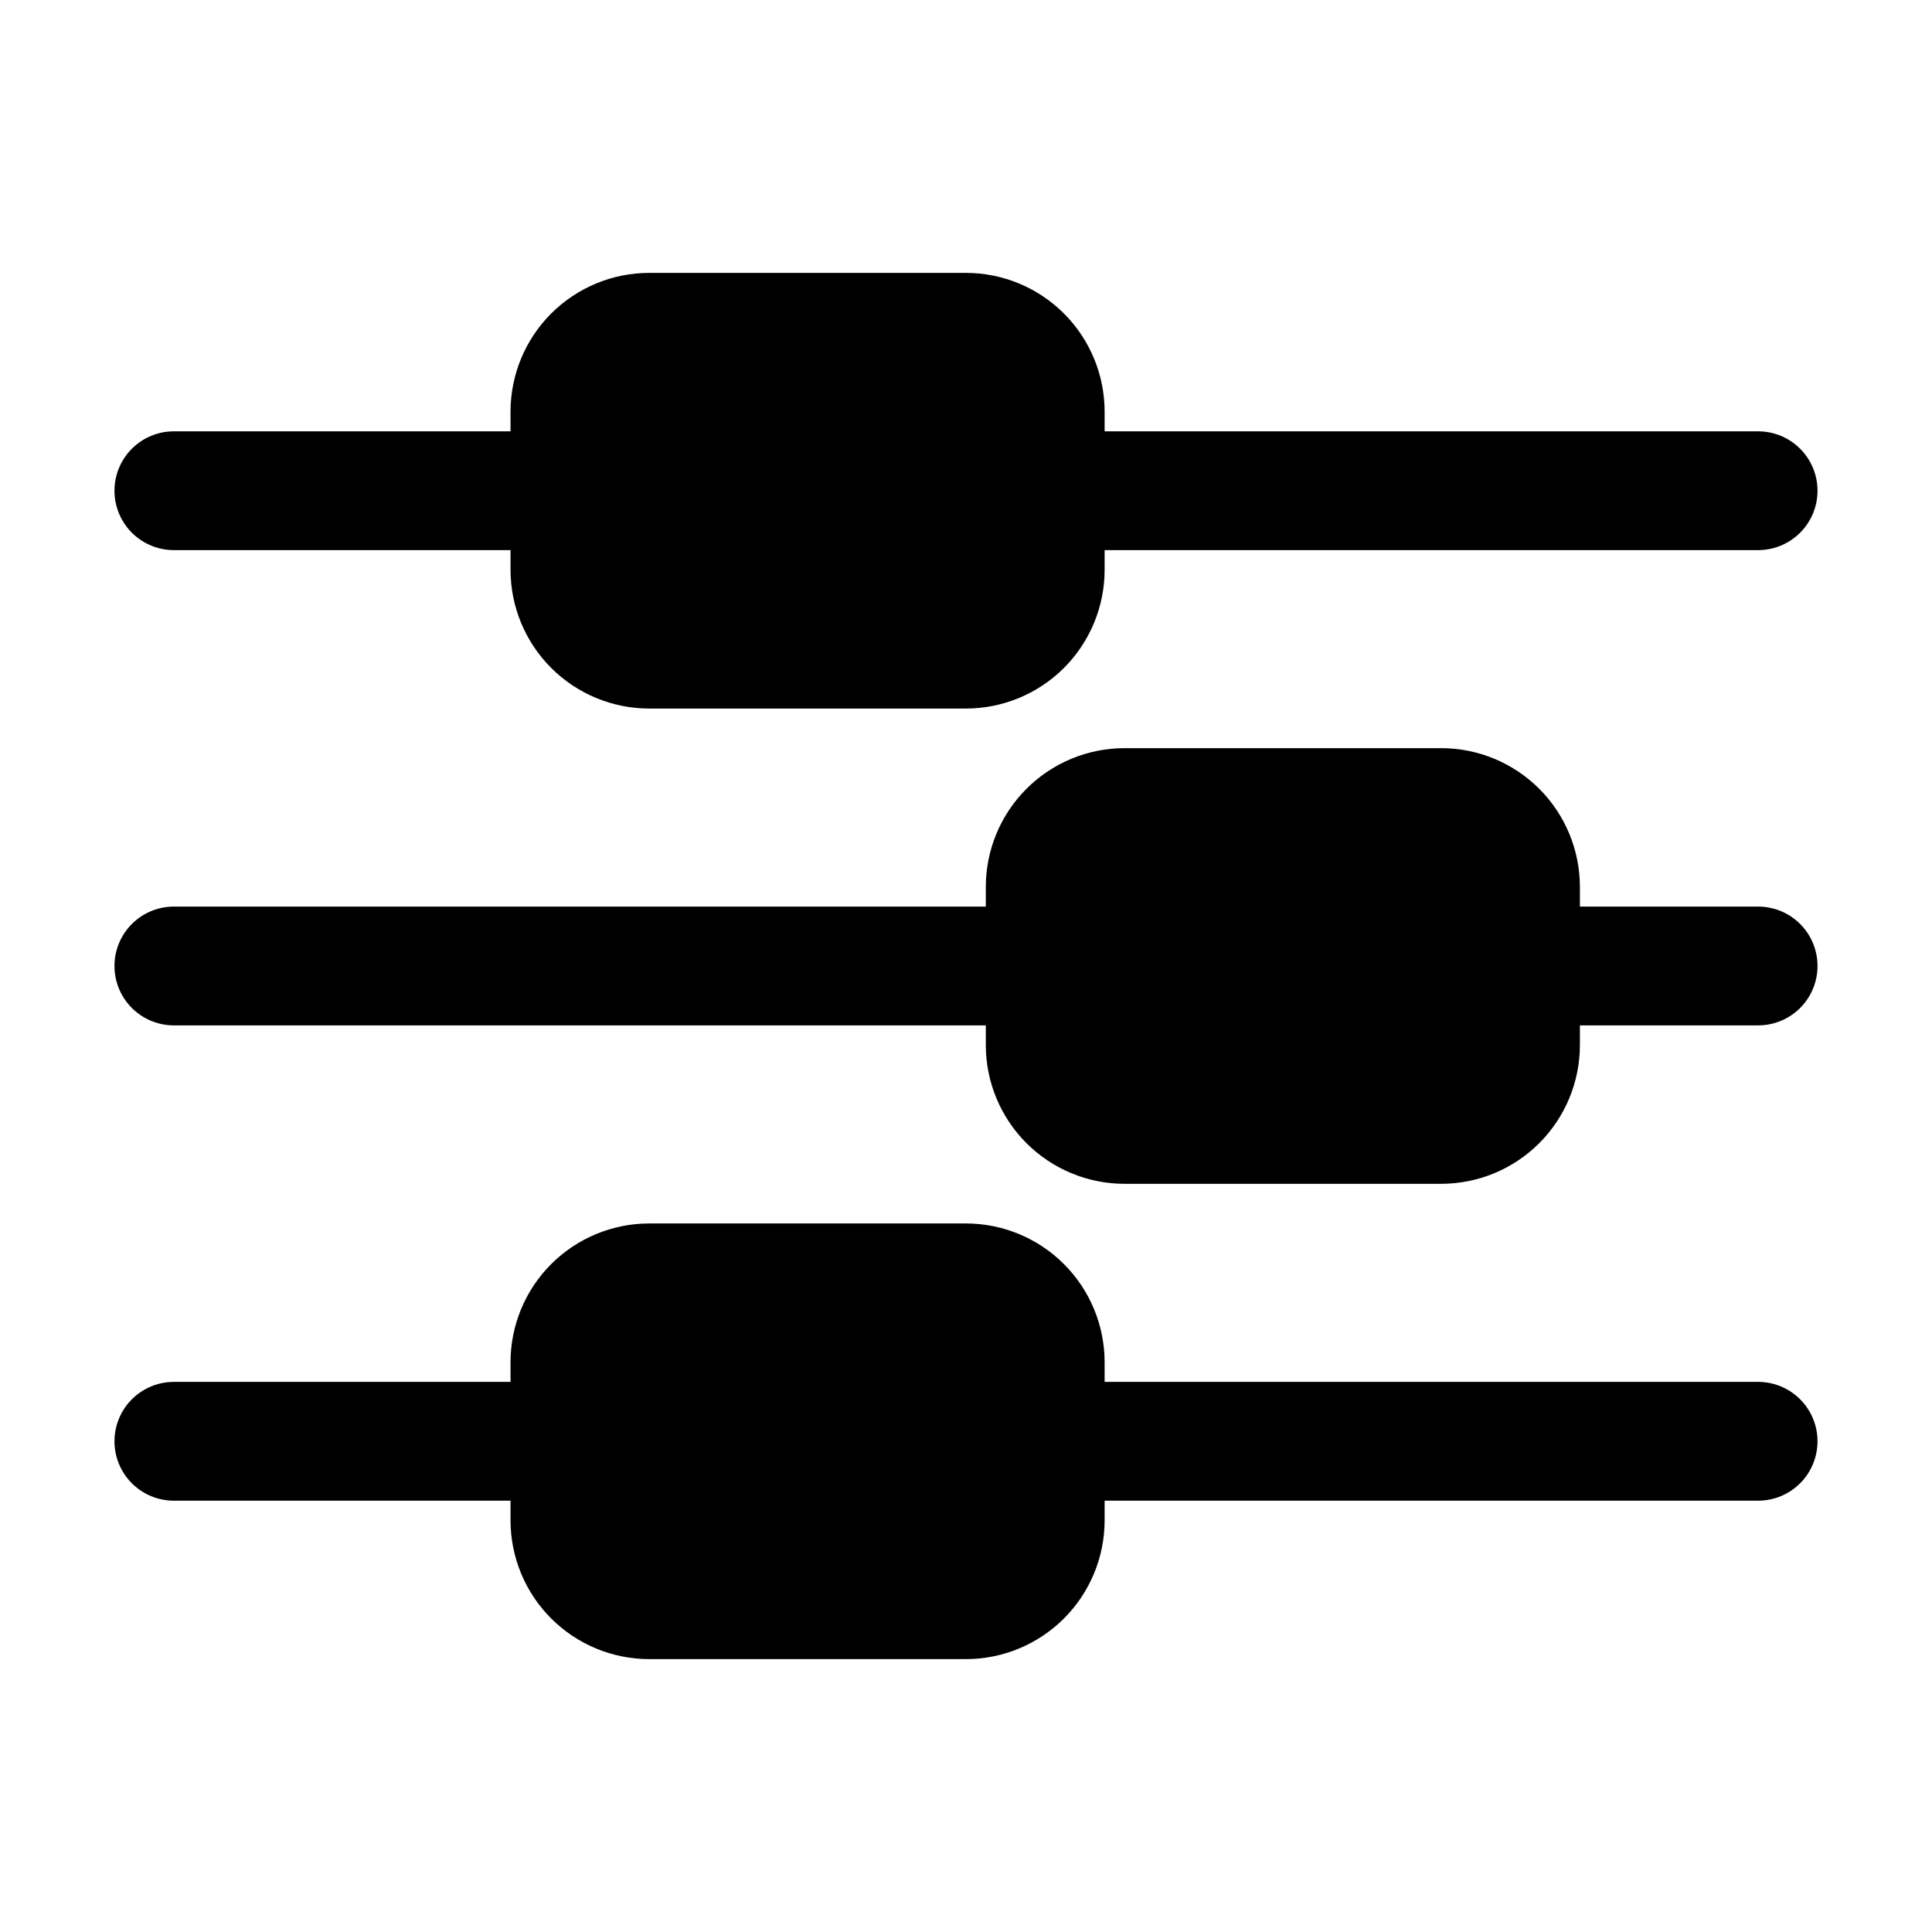
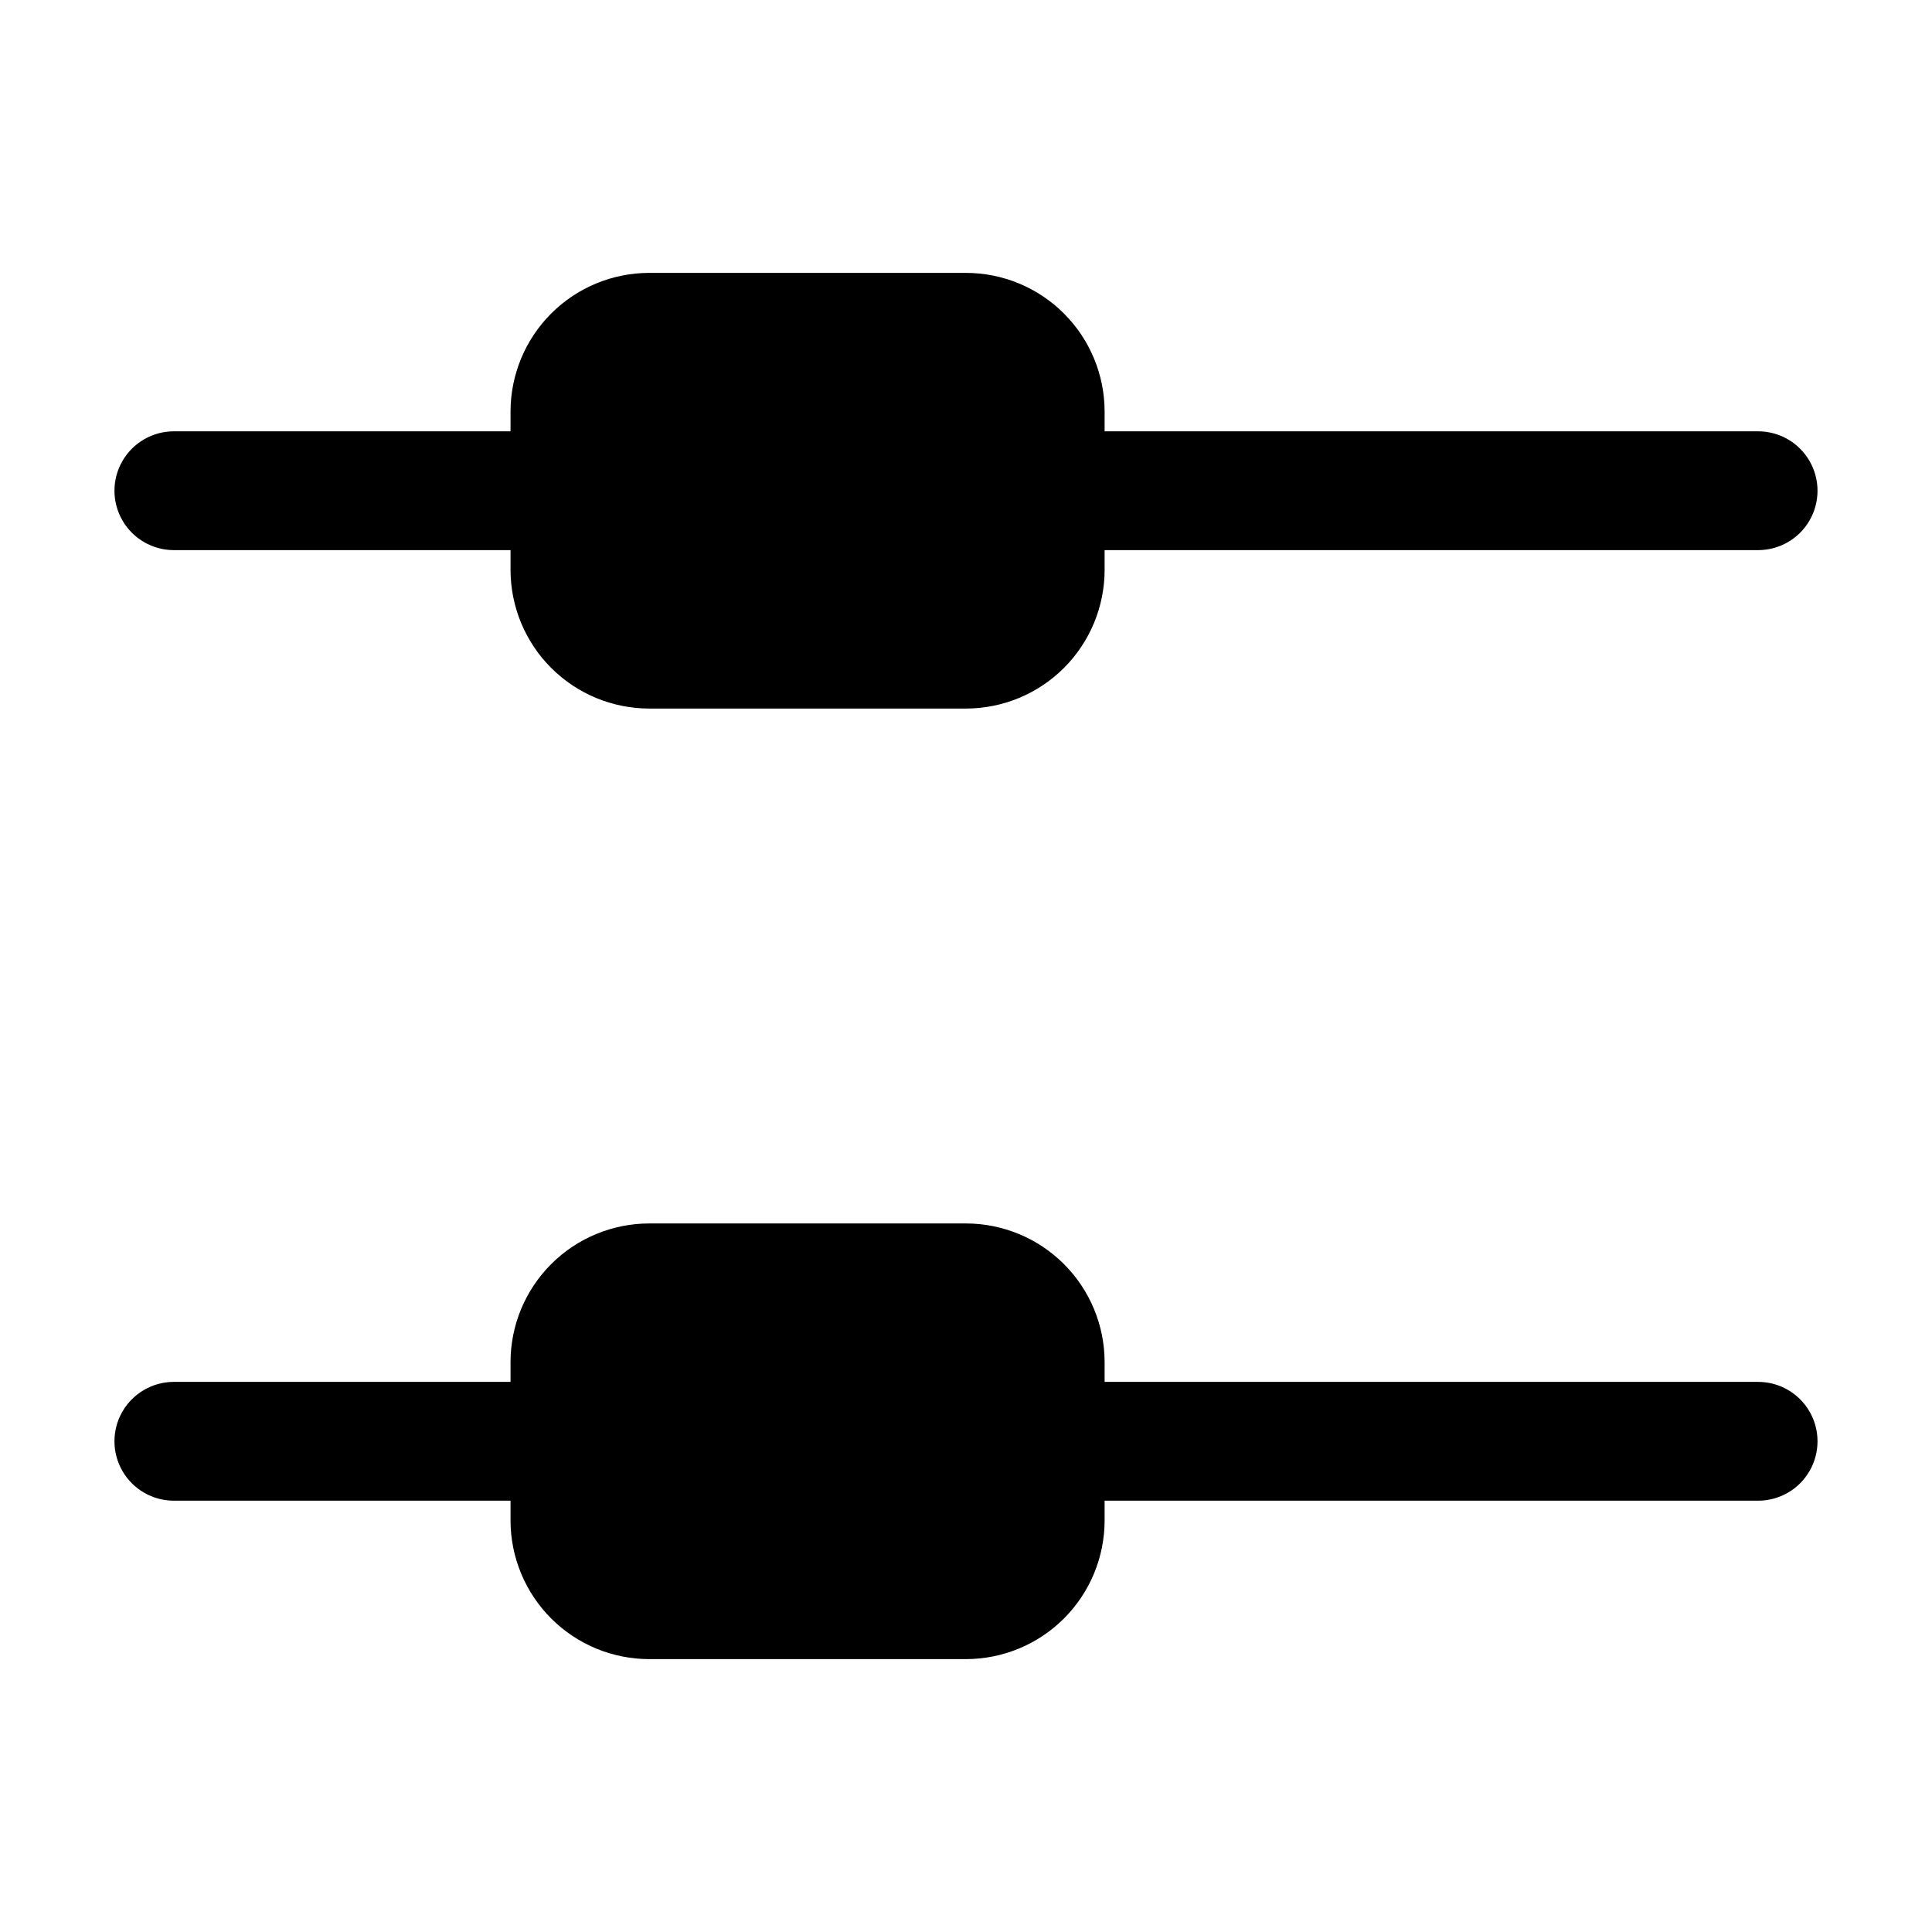
<svg xmlns="http://www.w3.org/2000/svg" fill="#000000" width="800px" height="800px" version="1.1" viewBox="144 144 512 512">
  <g>
    <path d="m190.08 289.79h89.215v5.25c0.012 9.738 3.887 19.078 10.773 25.965 6.887 6.887 16.223 10.758 25.965 10.77h83.969c9.738-0.012 19.074-3.883 25.961-10.77 6.887-6.887 10.762-16.227 10.773-25.965v-5.25h173.18c5.625 0 10.824-3 13.637-7.871 2.812-4.871 2.812-10.871 0-15.742-2.812-4.871-8.012-7.875-13.637-7.875h-173.18v-5.246c-0.012-9.738-3.887-19.078-10.773-25.965-6.887-6.887-16.223-10.762-25.961-10.773h-83.969c-9.742 0.012-19.078 3.887-25.965 10.773-6.887 6.887-10.762 16.227-10.773 25.965v5.246h-89.215c-5.625 0-10.824 3.004-13.637 7.875-2.812 4.871-2.812 10.871 0 15.742 2.812 4.871 8.012 7.871 13.637 7.871z" />
-     <path d="m190.08 415.74h215.17v5.25c0.012 9.738 3.887 19.074 10.773 25.961s16.223 10.762 25.965 10.773h83.969-0.004c9.742-0.012 19.078-3.887 25.965-10.773 6.887-6.887 10.762-16.223 10.773-25.961v-5.246l47.23-0.004c5.625 0 10.824-3 13.637-7.871s2.812-10.875 0-15.746-8.012-7.871-13.637-7.871h-47.23v-5.246c-0.012-9.742-3.887-19.078-10.773-25.965-6.887-6.887-16.223-10.762-25.965-10.773h-83.965c-9.742 0.012-19.078 3.887-25.965 10.773s-10.762 16.223-10.773 25.965v5.246h-215.17c-5.625 0-10.824 3-13.637 7.871s-2.812 10.875 0 15.746 8.012 7.871 13.637 7.871z" />
    <path d="m190.08 541.7h89.215v5.246c0.012 9.742 3.887 19.078 10.773 25.965 6.887 6.887 16.223 10.762 25.965 10.773h83.969c9.738-0.012 19.074-3.887 25.961-10.773 6.887-6.887 10.762-16.223 10.773-25.965v-5.246h173.18c5.625 0 10.824-3 13.637-7.871 2.812-4.871 2.812-10.875 0-15.746s-8.012-7.871-13.637-7.871h-173.18v-5.25c-0.012-9.738-3.887-19.074-10.773-25.961-6.887-6.887-16.223-10.762-25.961-10.773h-83.969c-9.742 0.012-19.078 3.887-25.965 10.773-6.887 6.887-10.762 16.223-10.773 25.961v5.246l-89.215 0.004c-5.625 0-10.824 3-13.637 7.871s-2.812 10.875 0 15.746c2.812 4.871 8.012 7.871 13.637 7.871z" />
  </g>
</svg>